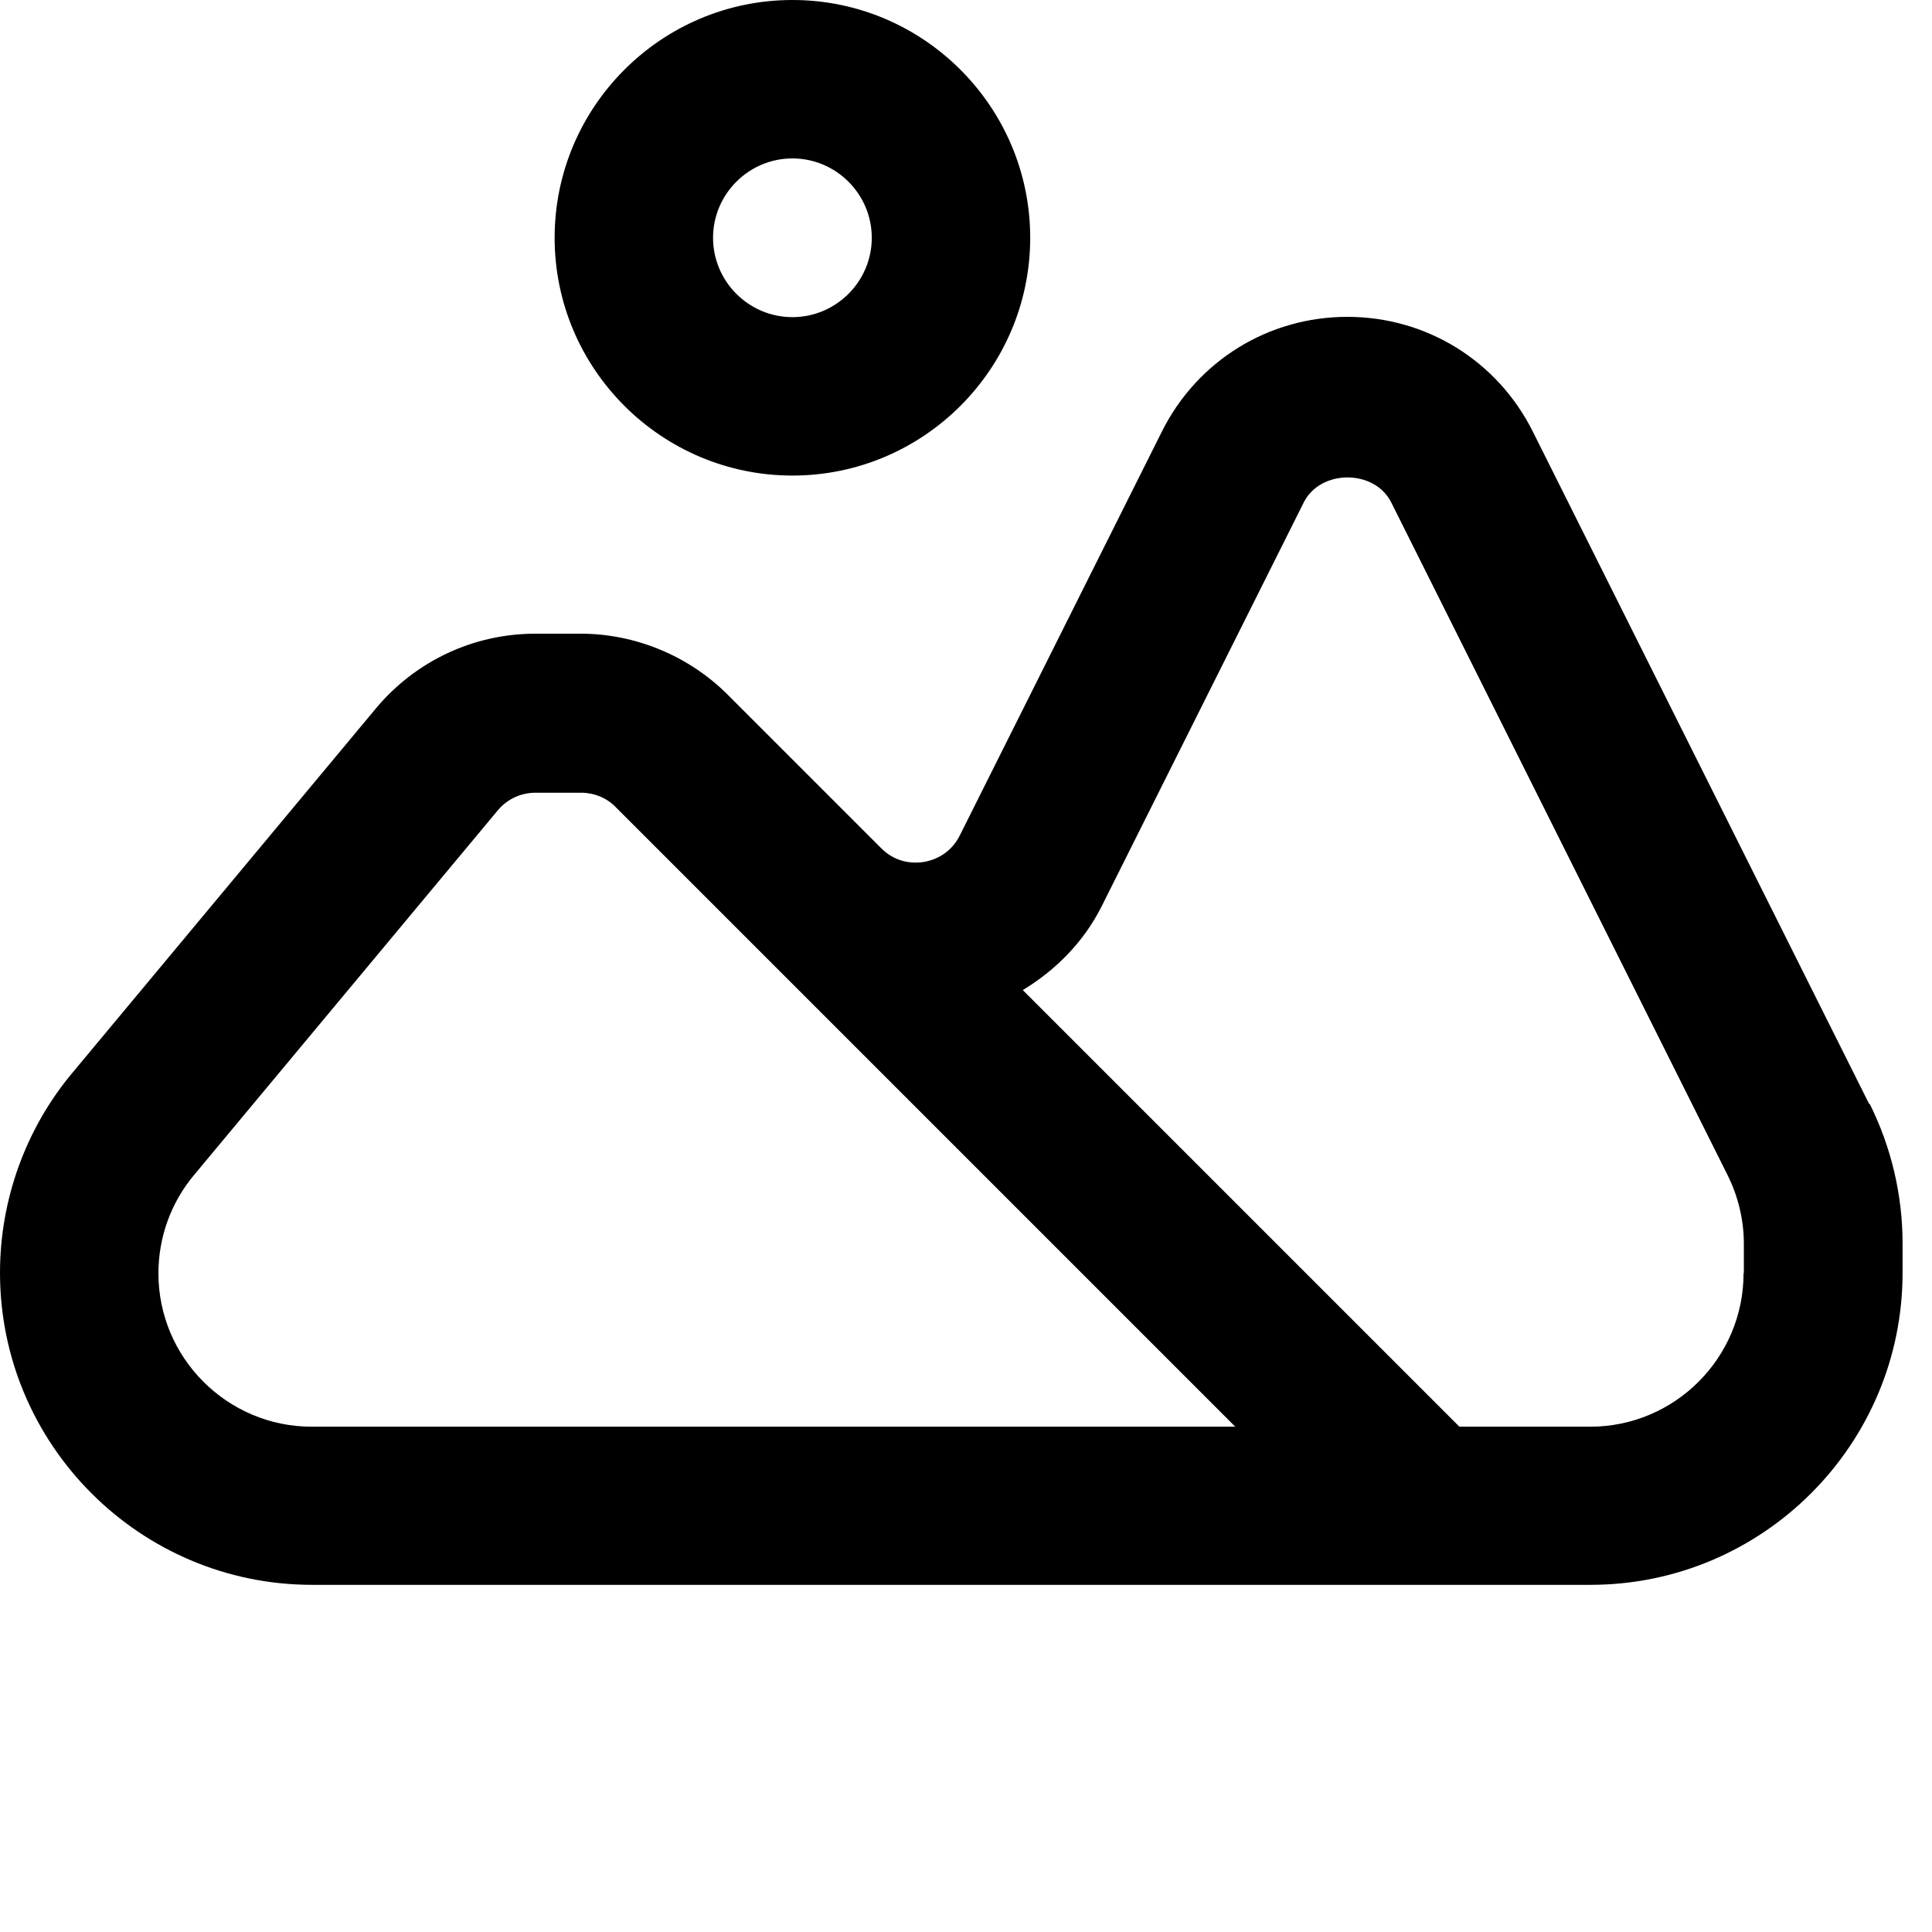
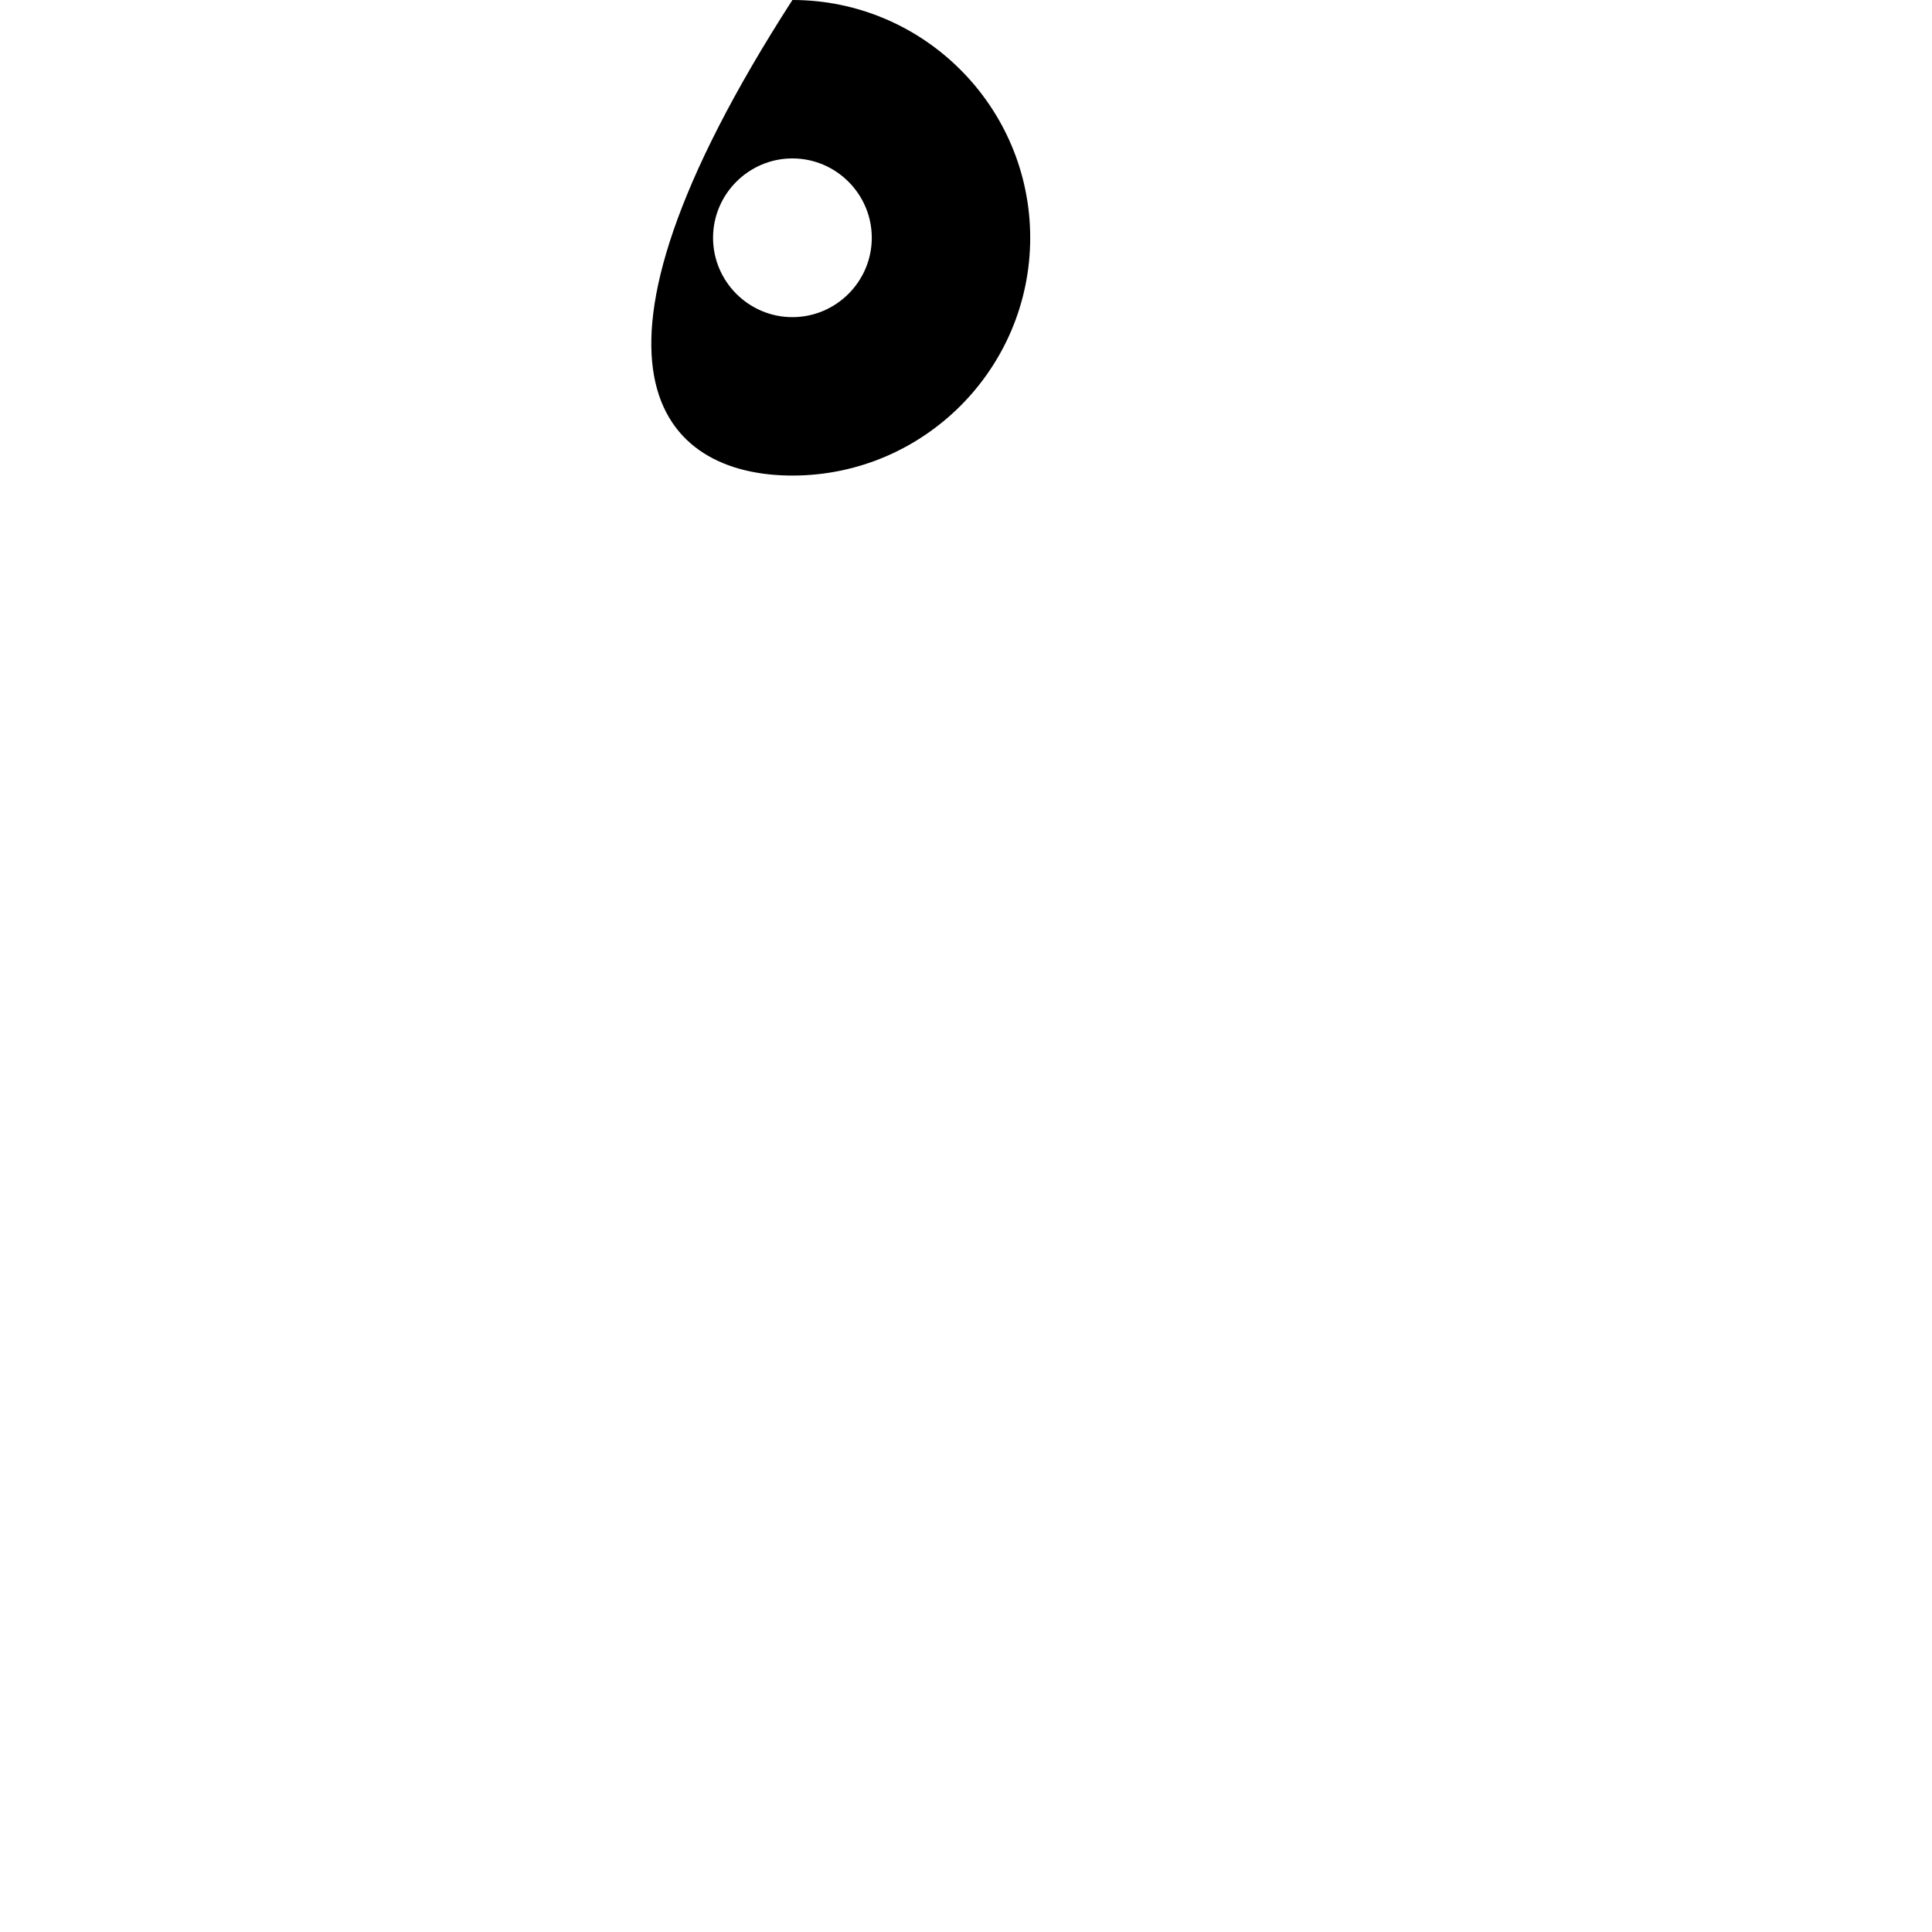
<svg xmlns="http://www.w3.org/2000/svg" width="20" height="20" viewBox="0 0 65 65" fill="none">
-   <path d="M62.89 37.15L51.57 14.52C50.38 12.14 47.99 10.66 45.33 10.66C42.67 10.66 40.28 12.14 39.09 14.52L32.29 28.11C31.95 28.79 31.33 28.96 31.08 29C30.82 29.04 30.19 29.08 29.65 28.54L24.48 23.37C23.18 22.07 21.38 21.32 19.54 21.32H18.01C15.93 21.32 13.98 22.24 12.65 23.83L2.43 36.1C0.86 37.98 0 40.37 0 42.82C0 48.61 4.71 53.32 10.5 53.32H53.51C59.3 53.32 64.01 48.61 64.01 42.82V41.83C64.01 40.21 63.63 38.59 62.9 37.13L62.89 37.15ZM10.49 48C7.64 48 5.33 45.68 5.33 42.84C5.33 41.63 5.75 40.46 6.53 39.53L16.75 27.26C17.07 26.88 17.53 26.67 18.02 26.67H19.55C19.98 26.67 20.41 26.84 20.71 27.15L24.78 31.22L41.56 48H10.49ZM58.66 42.84C58.66 45.69 56.34 48 53.5 48H49.1L34.41 33.31C35.52 32.64 36.46 31.69 37.06 30.5L43.86 16.91C44.42 15.78 46.25 15.78 46.81 16.91L58.12 39.53C58.48 40.25 58.67 41.05 58.67 41.84V42.83L58.66 42.84Z" fill="black" />
-   <path d="M26.66 16C31.07 16 34.66 12.41 34.66 8C34.66 3.59 31.07 0 26.66 0C22.25 0 18.66 3.59 18.66 8C18.66 12.41 22.25 16 26.66 16ZM26.66 5.33C28.13 5.33 29.33 6.53 29.33 8C29.33 9.47 28.13 10.67 26.66 10.67C25.19 10.67 23.99 9.47 23.99 8C23.99 6.53 25.19 5.33 26.66 5.33Z" fill="black" />
+   <path d="M26.66 16C31.07 16 34.66 12.41 34.66 8C34.66 3.59 31.07 0 26.66 0C18.66 12.41 22.25 16 26.66 16ZM26.66 5.33C28.13 5.33 29.33 6.53 29.33 8C29.33 9.47 28.13 10.67 26.66 10.67C25.19 10.67 23.99 9.47 23.99 8C23.99 6.53 25.19 5.33 26.66 5.33Z" fill="black" />
</svg>